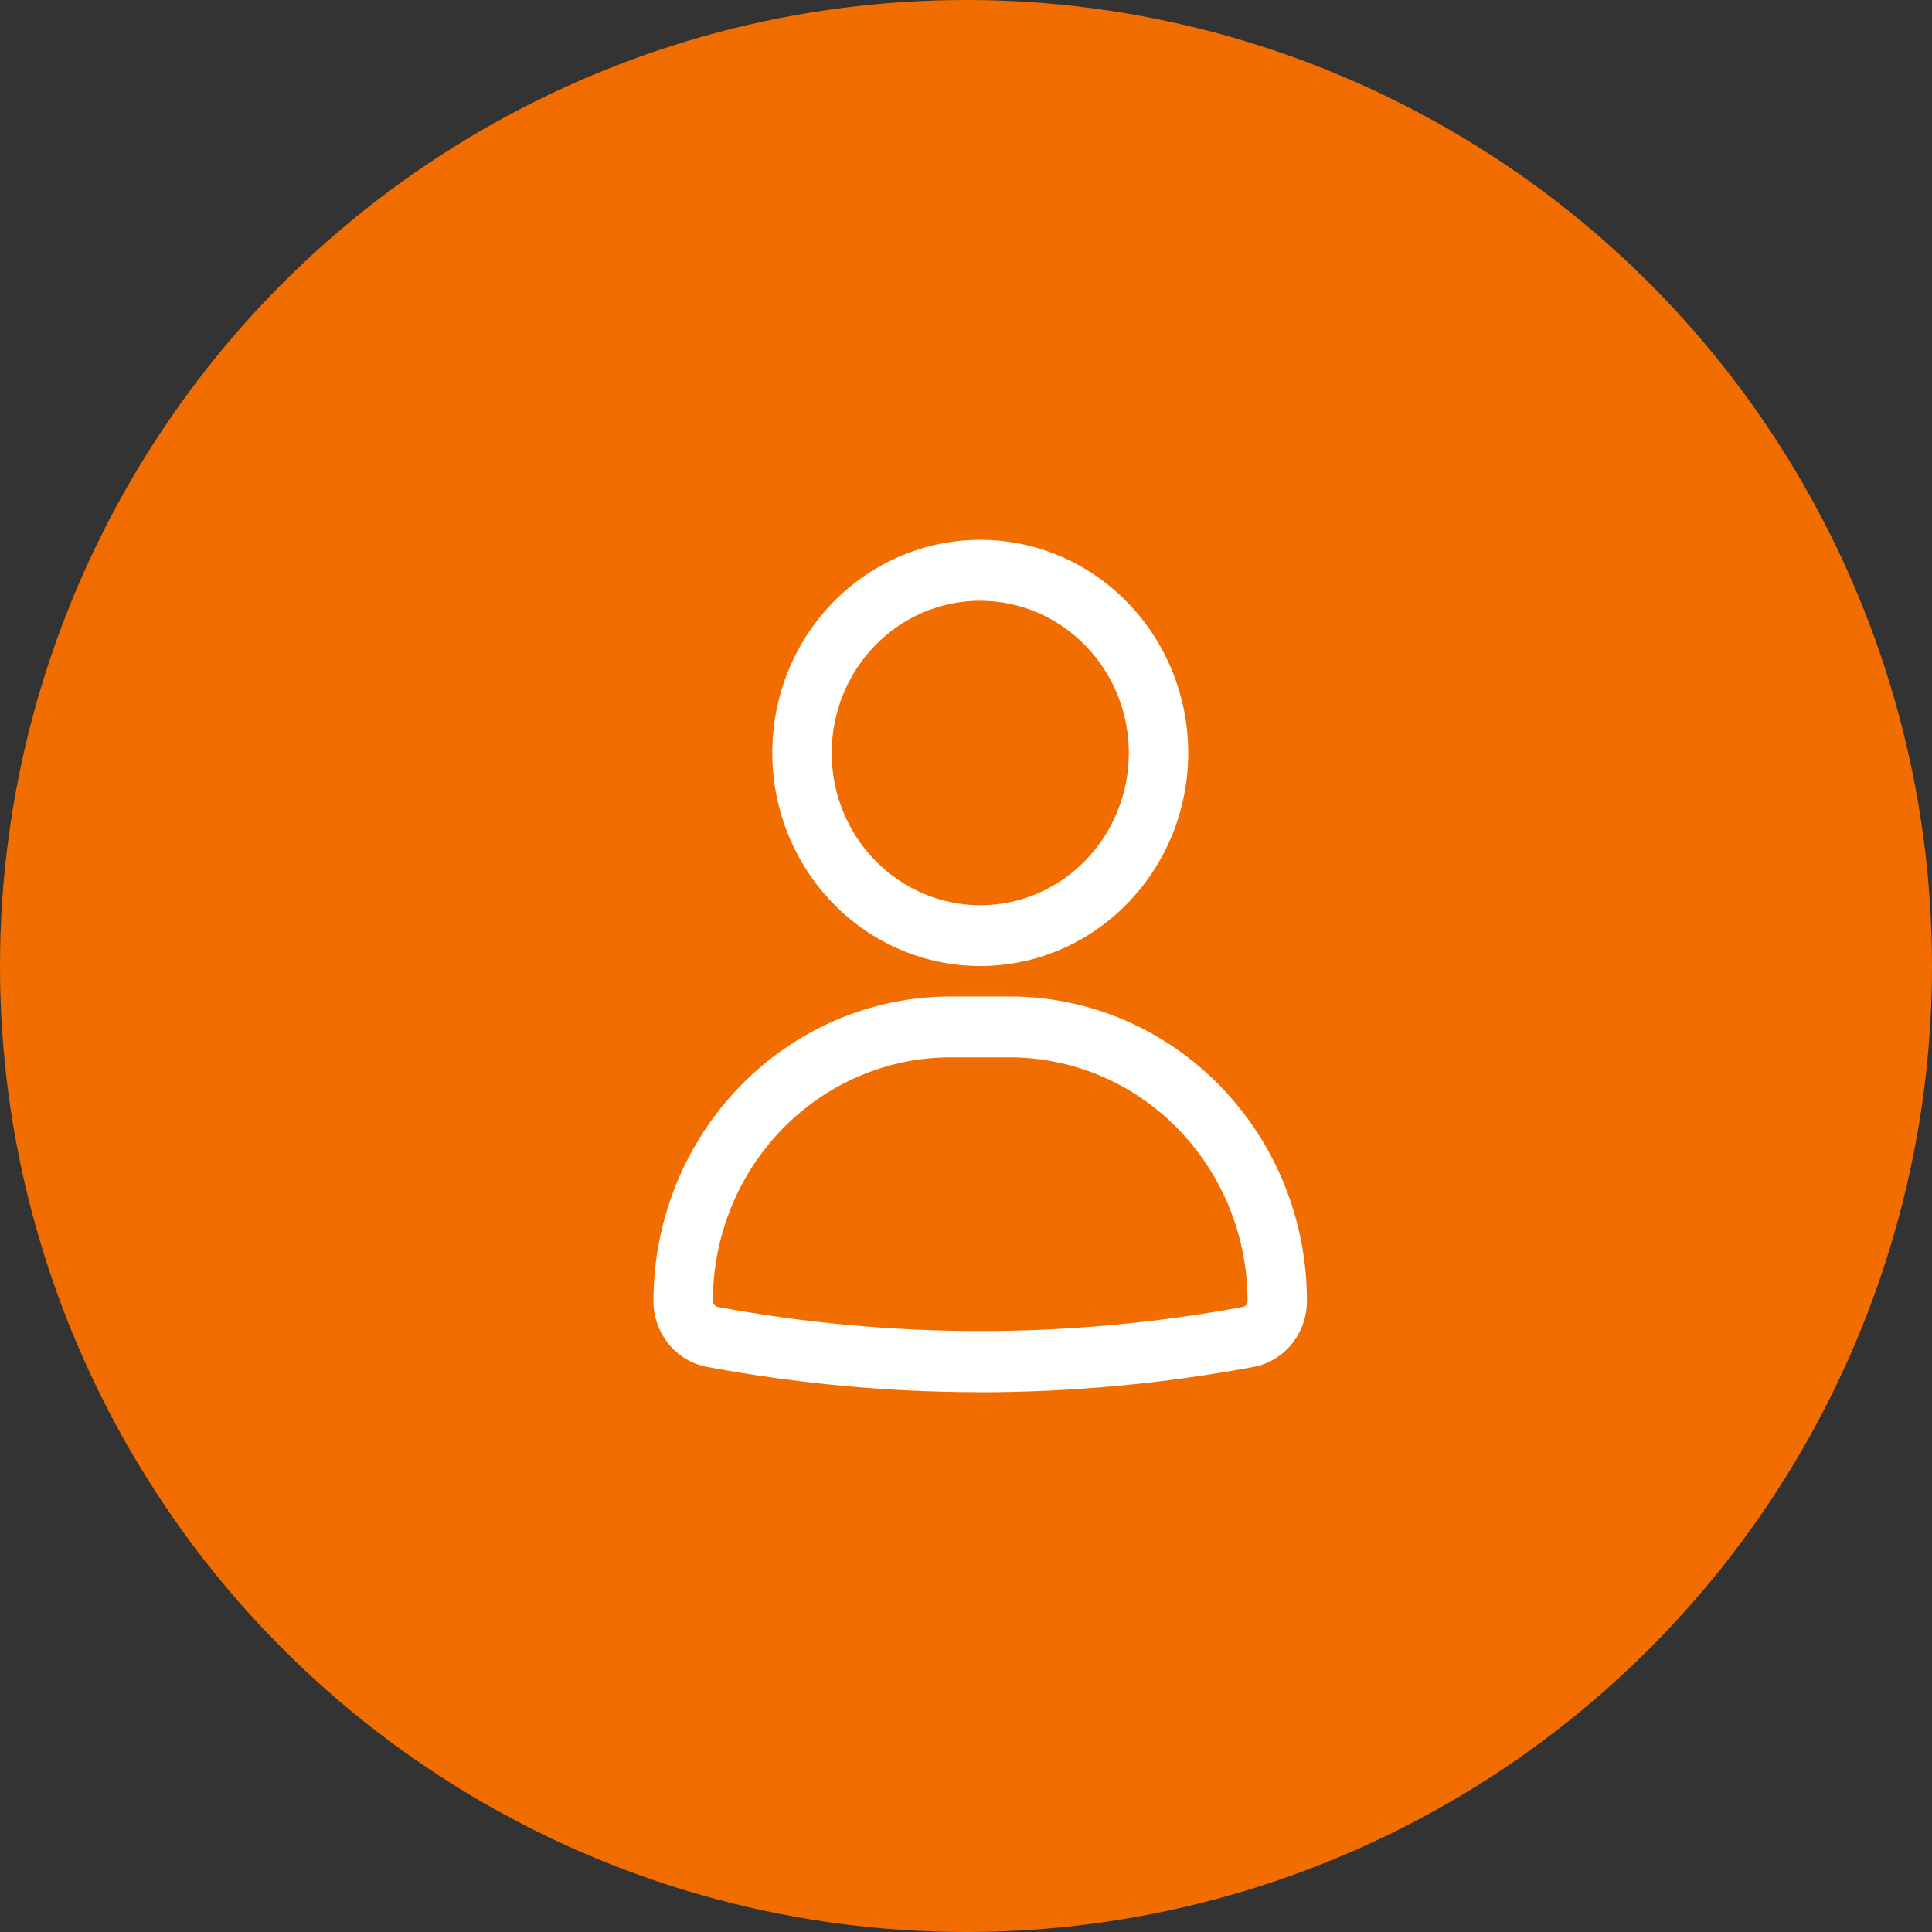
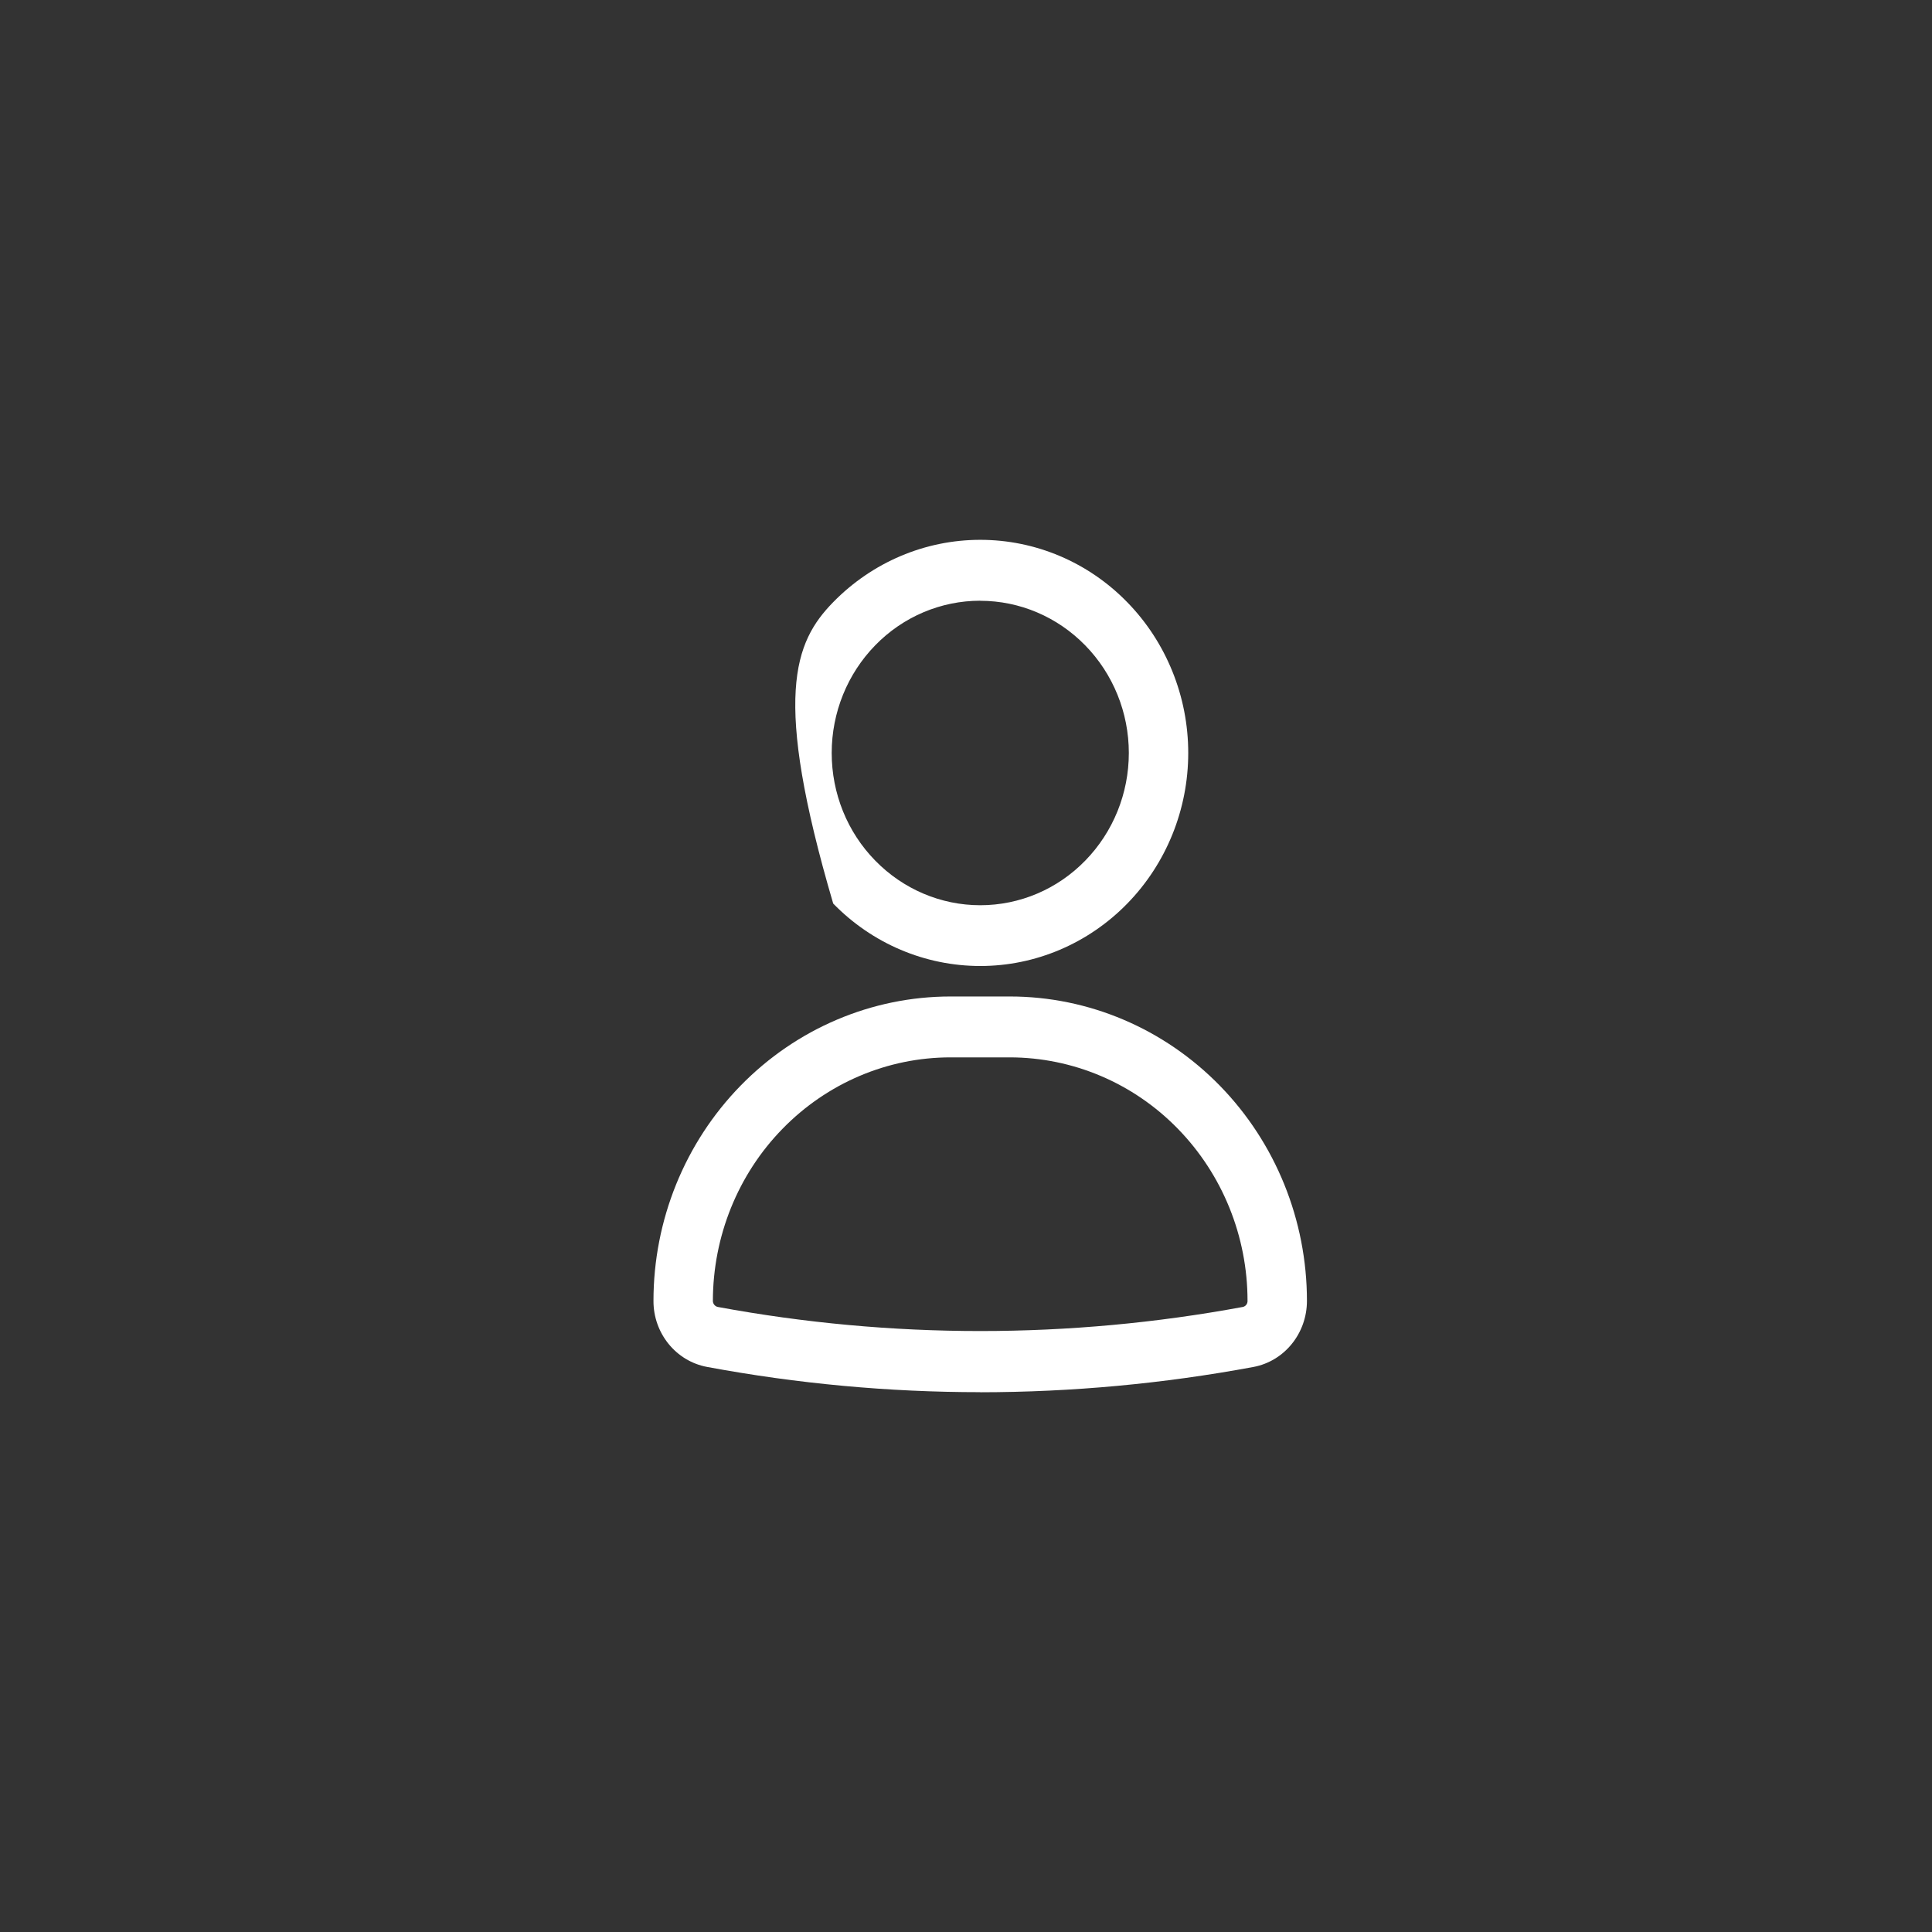
<svg xmlns="http://www.w3.org/2000/svg" width="68" height="68" viewBox="0 0 68 68" fill="none">
  <rect x="0" y="0" width="68" height="68" fill="#333333" stroke="none" />
-   <circle cx="34" cy="34" r="34" fill="#F26D00" />
  <g cliPath="url(#clip0_495_255)">
-     <path d="M34.502 34C32.561 34 30.698 33.211 29.326 31.802C27.955 30.393 27.182 28.487 27.182 26.498C27.182 24.51 27.951 22.6 29.326 21.194C30.701 19.789 32.558 19 34.502 19C36.445 19 38.306 19.789 39.677 21.198C41.049 22.603 41.822 24.513 41.822 26.502C41.822 28.49 41.049 30.397 39.677 31.802C38.306 33.208 36.445 34 34.505 34H34.502ZM34.502 21.143C33.117 21.143 31.785 21.705 30.805 22.713C29.825 23.718 29.273 25.079 29.273 26.502C29.273 27.925 29.821 29.286 30.805 30.29C31.785 31.295 33.113 31.861 34.502 31.861C35.89 31.861 37.218 31.298 38.198 30.29C39.179 29.286 39.731 27.925 39.731 26.502C39.731 25.082 39.179 23.721 38.198 22.717C37.218 21.712 35.89 21.146 34.505 21.146L34.502 21.143ZM34.502 49C31.28 49 28.062 48.702 24.89 48.112C23.793 47.91 22.997 46.929 23 45.787C23 42.945 24.104 40.223 26.064 38.214C28.025 36.205 30.681 35.073 33.455 35.073H35.545C38.319 35.073 40.975 36.205 42.936 38.214C44.896 40.223 46 42.945 46 45.787C46 46.926 45.211 47.906 44.12 48.112C40.945 48.702 37.727 49 34.502 49.003V49ZM33.455 37.216C31.236 37.216 29.112 38.121 27.543 39.729C25.974 41.334 25.094 43.514 25.091 45.787C25.091 45.89 25.165 45.979 25.262 46C31.374 47.131 37.633 47.131 43.745 46C43.842 45.979 43.912 45.89 43.909 45.787C43.909 43.514 43.026 41.337 41.457 39.729C39.891 38.121 37.764 37.219 35.545 37.216H33.455Z" fill="white" />
+     <path d="M34.502 34C32.561 34 30.698 33.211 29.326 31.802C27.182 24.51 27.951 22.6 29.326 21.194C30.701 19.789 32.558 19 34.502 19C36.445 19 38.306 19.789 39.677 21.198C41.049 22.603 41.822 24.513 41.822 26.502C41.822 28.49 41.049 30.397 39.677 31.802C38.306 33.208 36.445 34 34.505 34H34.502ZM34.502 21.143C33.117 21.143 31.785 21.705 30.805 22.713C29.825 23.718 29.273 25.079 29.273 26.502C29.273 27.925 29.821 29.286 30.805 30.29C31.785 31.295 33.113 31.861 34.502 31.861C35.89 31.861 37.218 31.298 38.198 30.29C39.179 29.286 39.731 27.925 39.731 26.502C39.731 25.082 39.179 23.721 38.198 22.717C37.218 21.712 35.89 21.146 34.505 21.146L34.502 21.143ZM34.502 49C31.28 49 28.062 48.702 24.89 48.112C23.793 47.91 22.997 46.929 23 45.787C23 42.945 24.104 40.223 26.064 38.214C28.025 36.205 30.681 35.073 33.455 35.073H35.545C38.319 35.073 40.975 36.205 42.936 38.214C44.896 40.223 46 42.945 46 45.787C46 46.926 45.211 47.906 44.12 48.112C40.945 48.702 37.727 49 34.502 49.003V49ZM33.455 37.216C31.236 37.216 29.112 38.121 27.543 39.729C25.974 41.334 25.094 43.514 25.091 45.787C25.091 45.89 25.165 45.979 25.262 46C31.374 47.131 37.633 47.131 43.745 46C43.842 45.979 43.912 45.89 43.909 45.787C43.909 43.514 43.026 41.337 41.457 39.729C39.891 38.121 37.764 37.219 35.545 37.216H33.455Z" fill="white" />
  </g>
  <defs>
    <clipPath id="clip0_495_255">
-       <rect width="23" height="30" fill="white" transform="translate(23 19)" />
-     </clipPath>
+       </clipPath>
  </defs>
</svg>